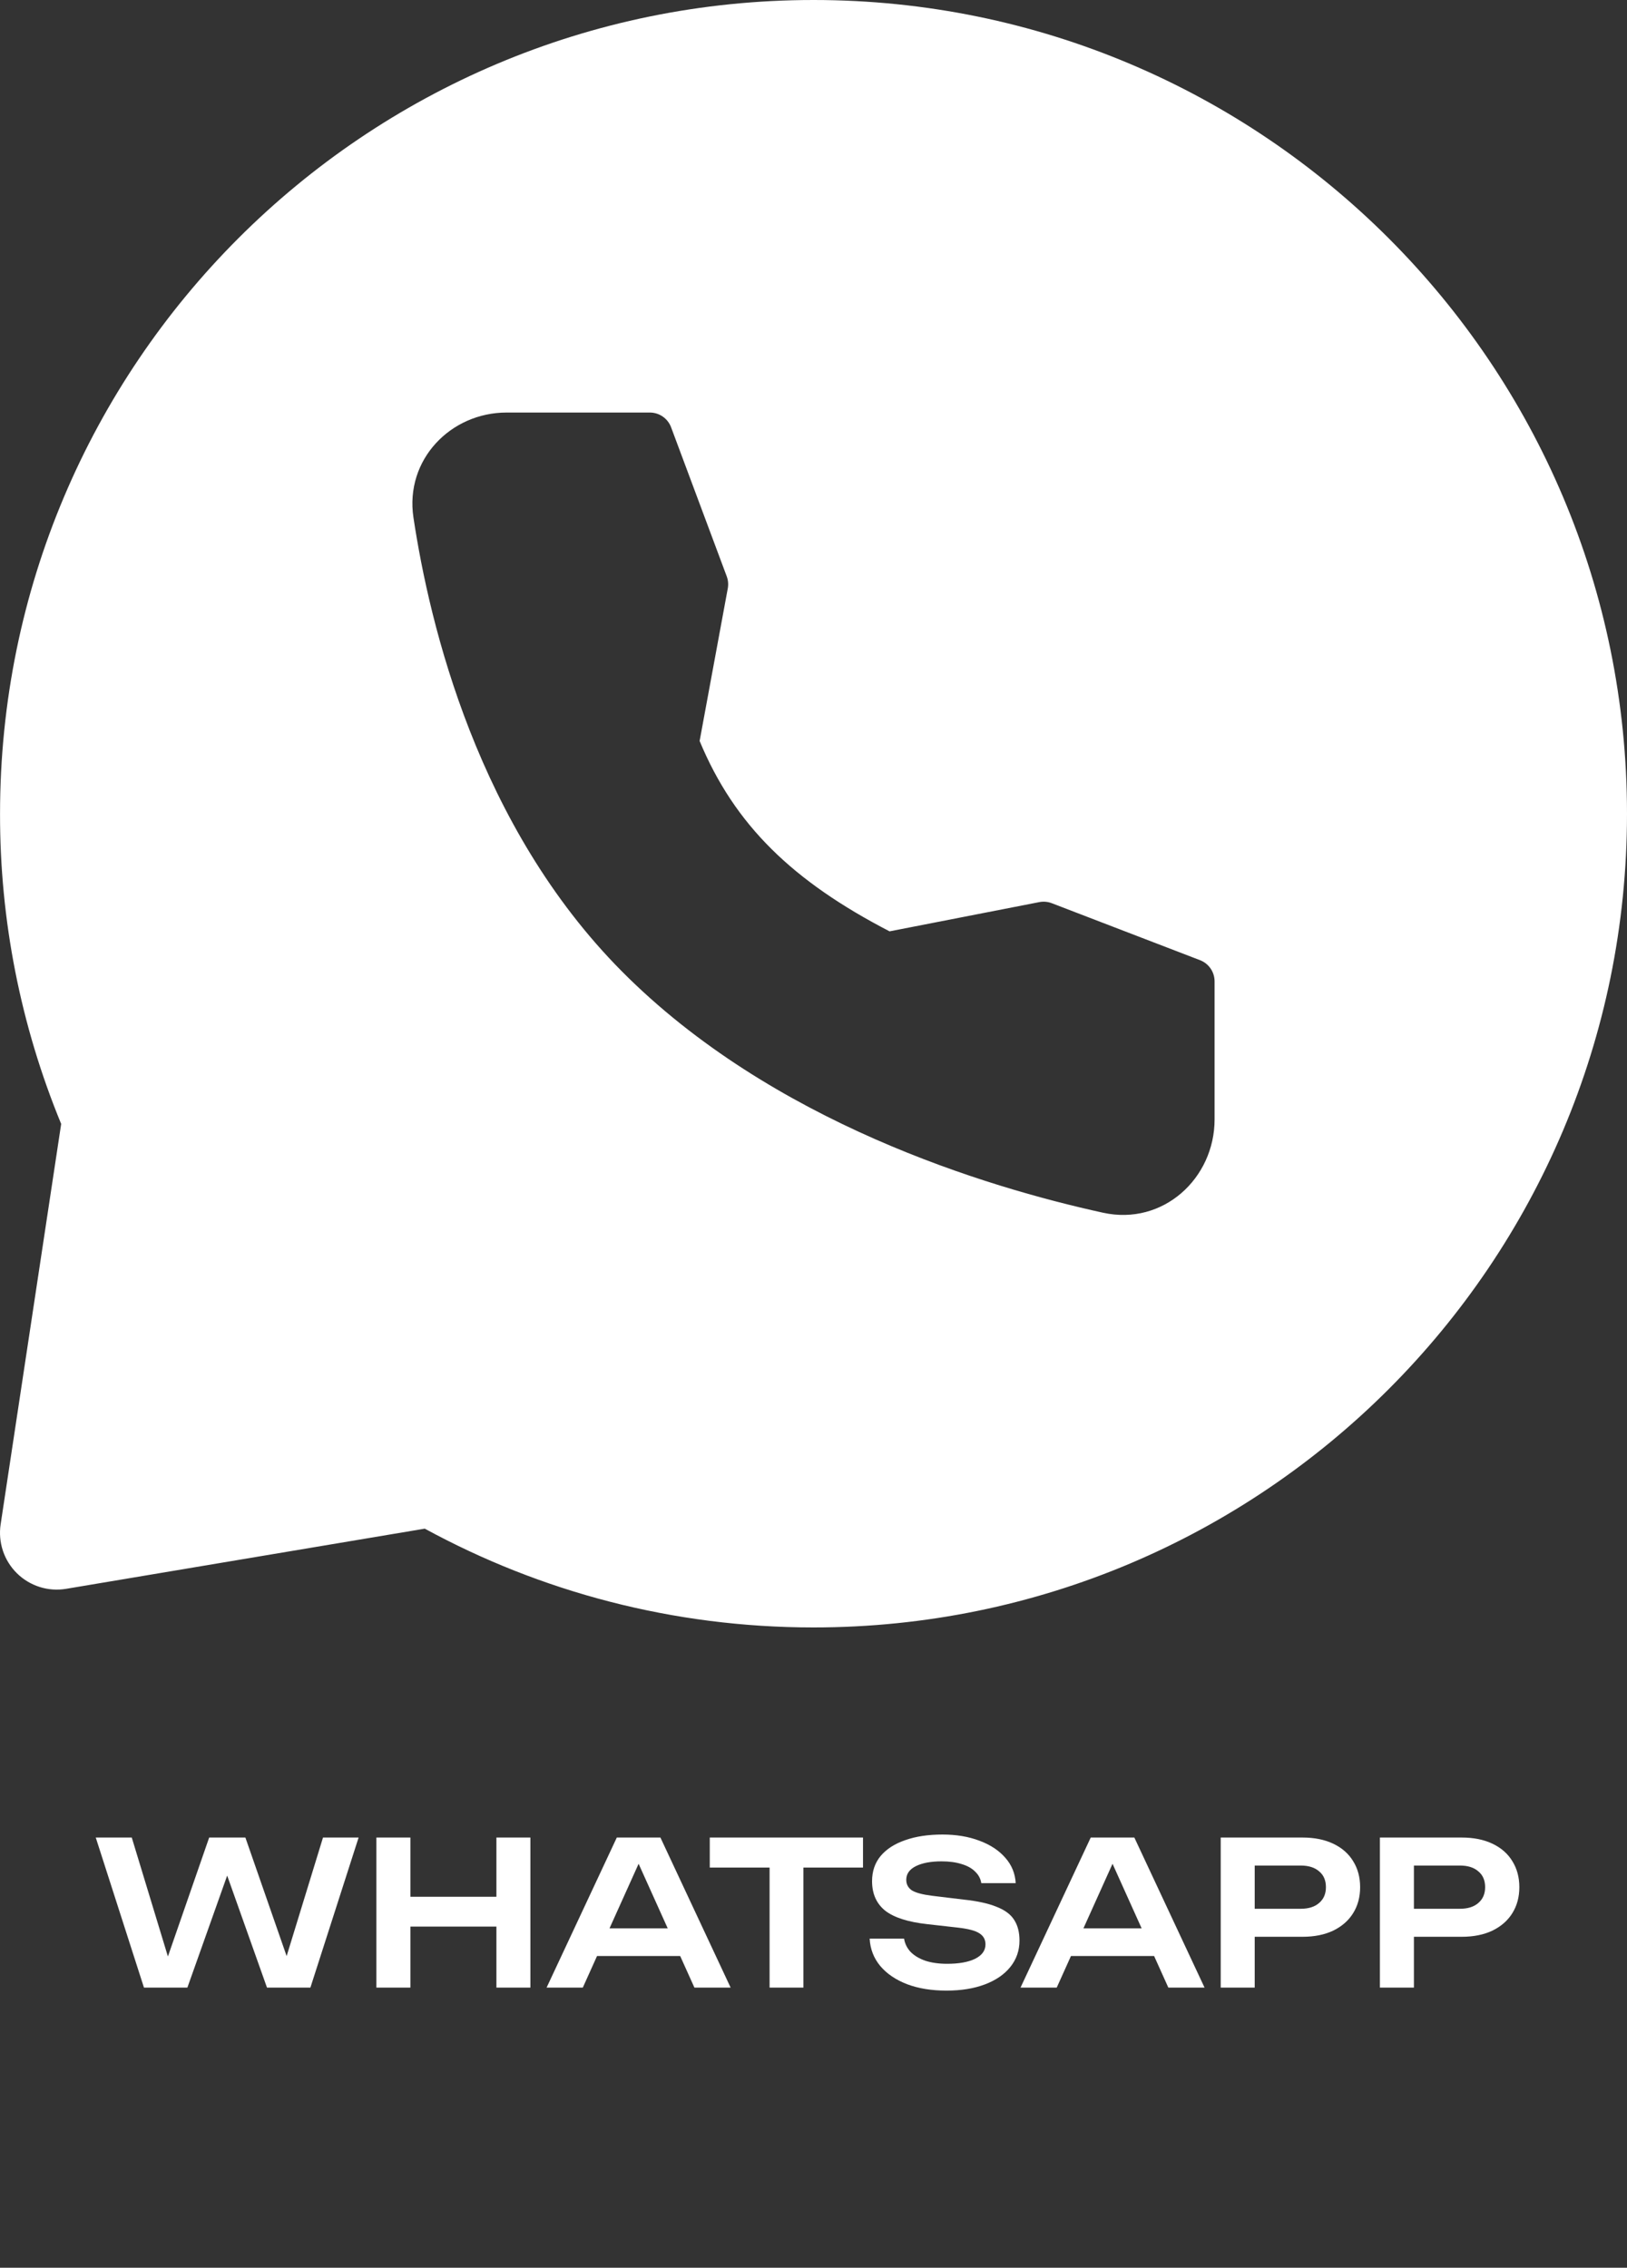
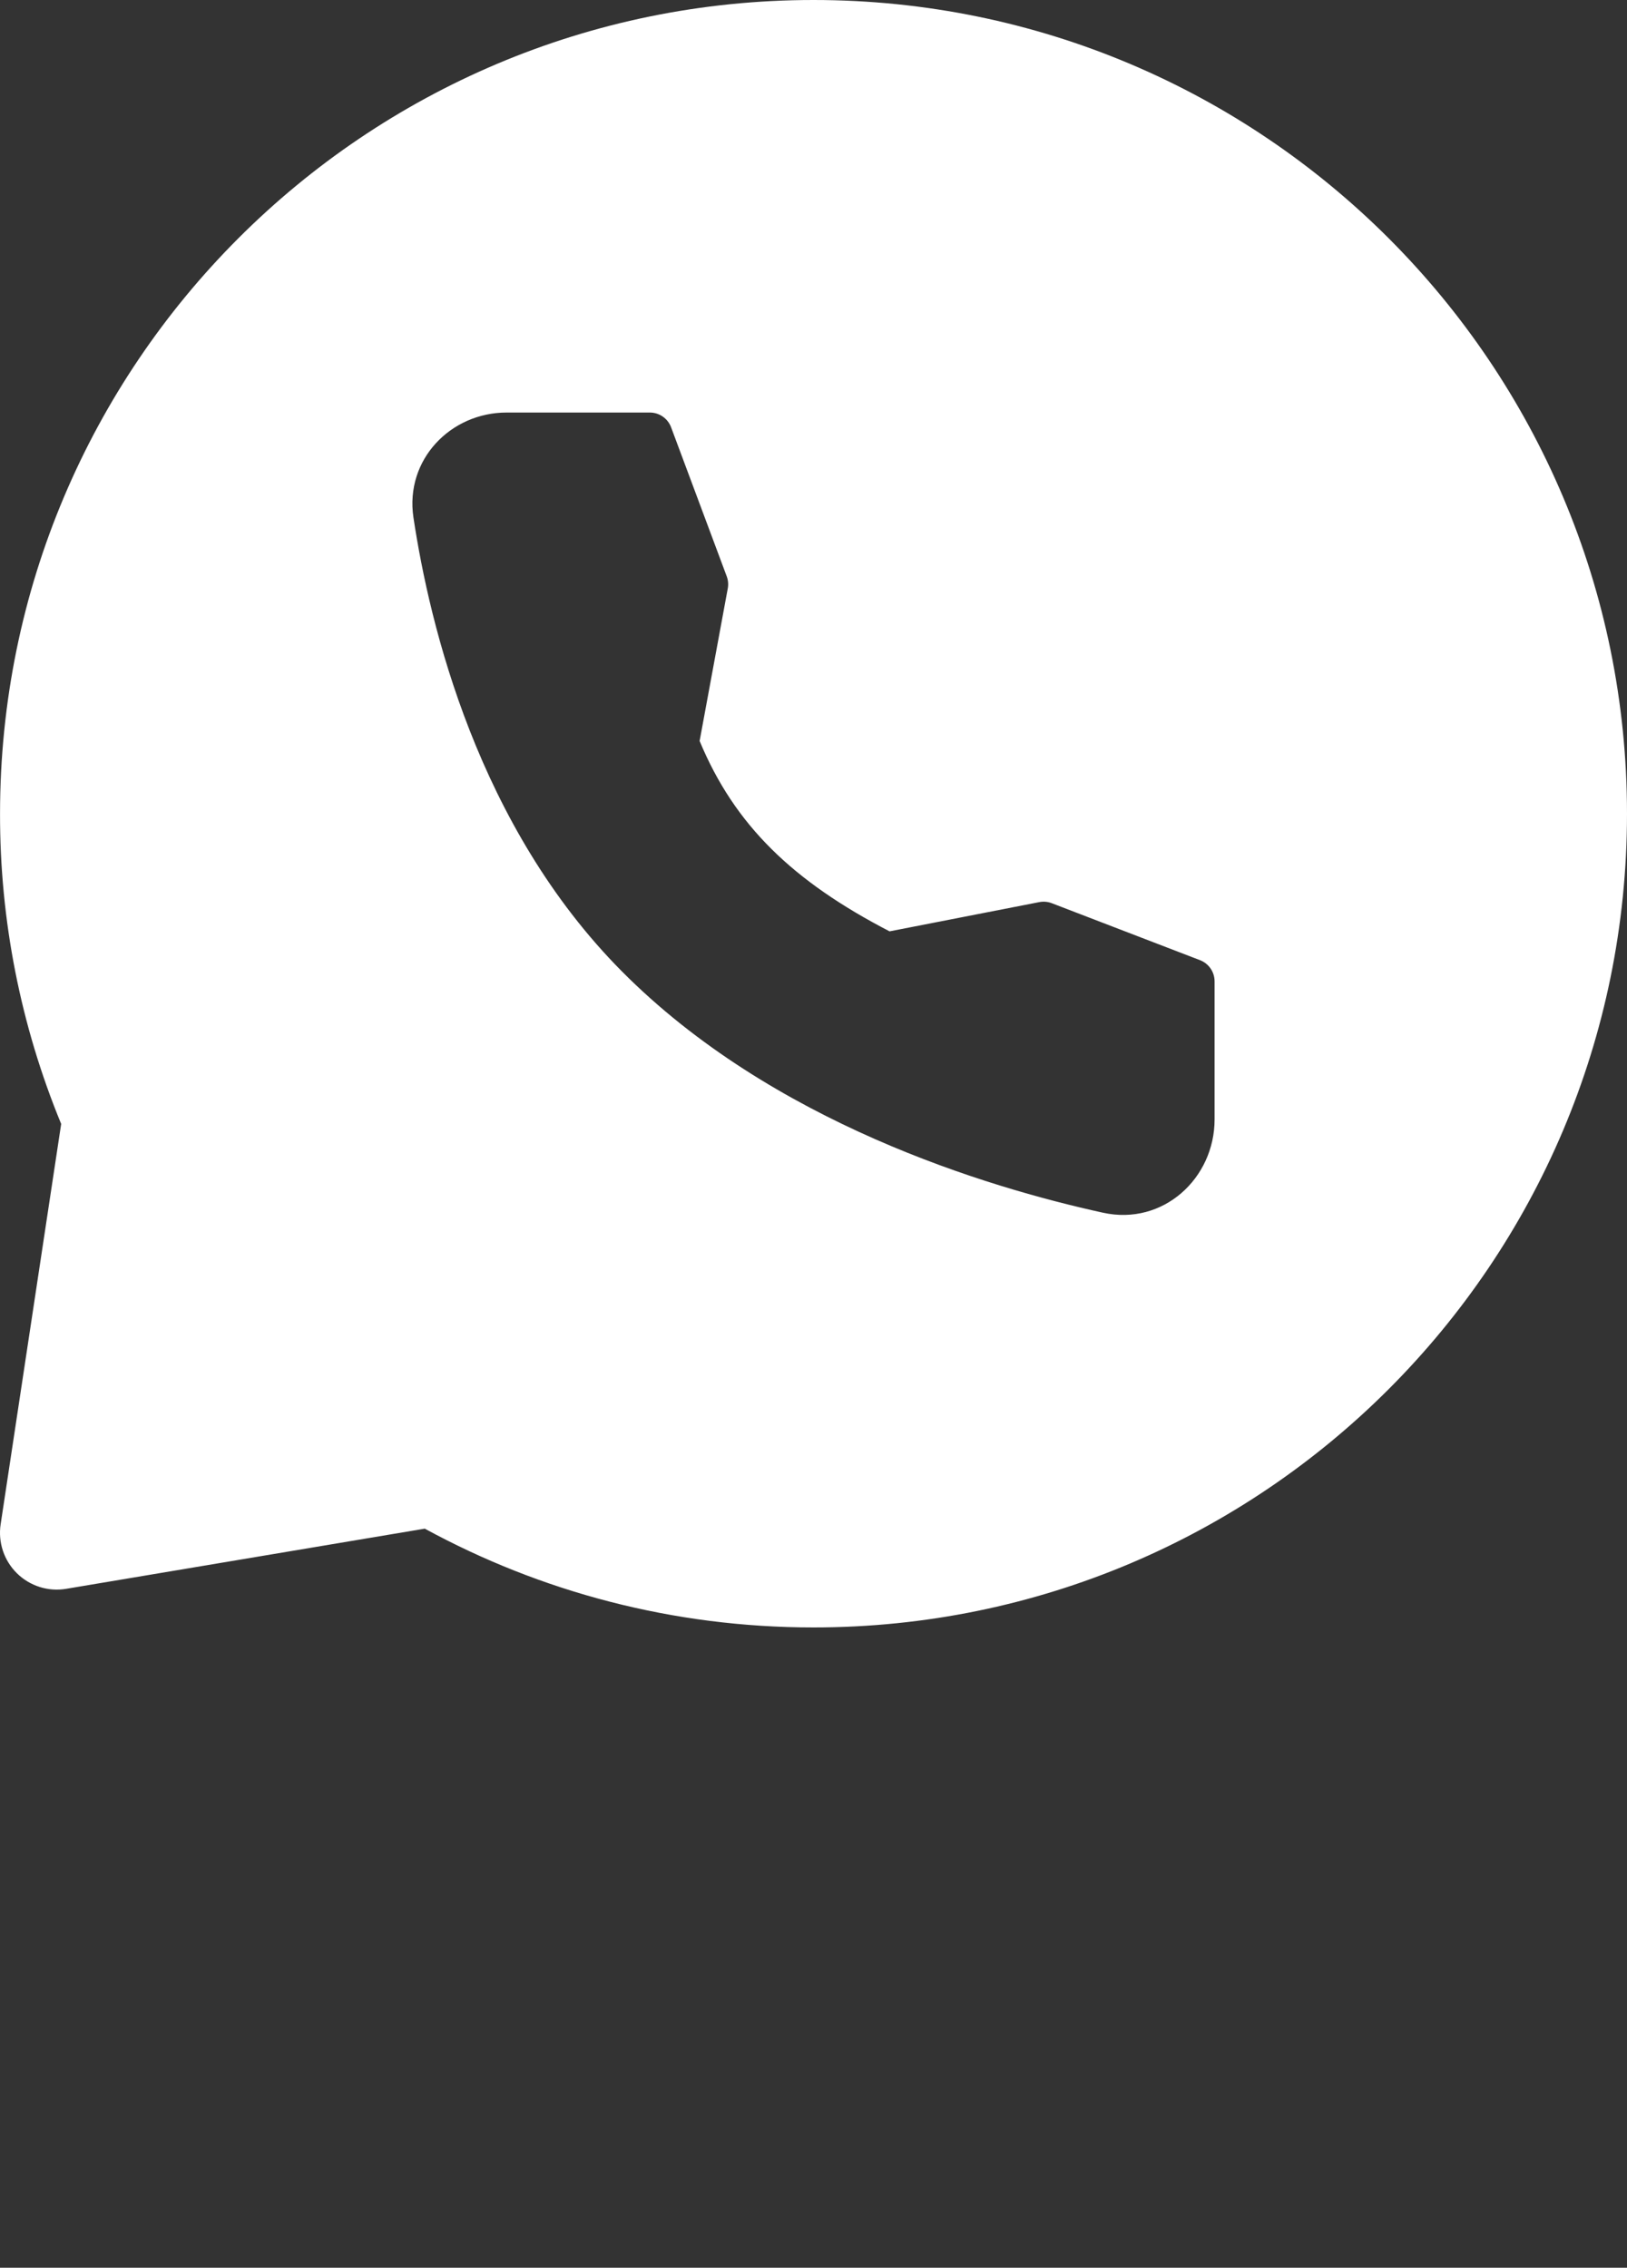
<svg xmlns="http://www.w3.org/2000/svg" width="122" height="170" viewBox="0 0 122 170" fill="none">
  <rect x="0" y="0" width="122" height="170" fill="#333333" stroke="none" />
  <path fill-rule="evenodd" clip-rule="evenodd" d="M61.001 0C94.69 0 122 27.311 122 61C122 94.689 94.69 122 61.001 122C50.447 122 40.517 119.316 31.852 114.595L4.956 119.106C4.293 119.217 3.614 119.169 2.973 118.966C2.332 118.763 1.748 118.412 1.269 117.94C0.791 117.469 0.43 116.89 0.218 116.253C0.006 115.615 -0.053 114.936 0.048 114.271L4.587 84.254C1.546 76.879 -0.012 68.977 0.003 61C0.003 27.311 27.313 0 61.001 0ZM37.981 30.926C33.81 30.926 30.354 34.444 31.001 38.79C32.227 46.939 35.847 61.953 46.617 72.803C57.875 84.146 73.984 88.998 82.706 90.91C87.222 91.903 91.075 88.328 91.075 83.919V73.569C91.075 73.225 90.971 72.889 90.777 72.606C90.582 72.322 90.306 72.104 89.986 71.98L78.864 67.707C78.564 67.592 78.237 67.565 77.922 67.628L66.704 69.818C59.469 66.073 55.089 61.874 52.461 55.547L54.572 44.113C54.629 43.809 54.601 43.495 54.493 43.205L50.322 32.032C50.201 31.708 49.984 31.429 49.7 31.231C49.417 31.033 49.079 30.927 48.733 30.926H37.981Z" fill="white" />
-   <path d="M21.955 147.965H21.085L24.22 137.75H26.89L23.275 149H20.02L16.48 139.04H17.59L14.05 149H10.795L7.18 137.75H9.88L12.985 147.965L12.145 147.95L15.685 137.75H18.4L21.955 147.965ZM28.223 137.75H30.773V149H28.223V137.75ZM37.223 137.75H39.773V149H37.223V137.75ZM29.618 142.19H38.348V144.425H29.618V142.19ZM43.926 146.63V144.56H51.726V146.63H43.926ZM49.521 137.75L54.786 149H52.071L47.466 138.785H48.306L43.701 149H40.986L46.251 137.75H49.521ZM57.707 138.89H60.242V149H57.707V138.89ZM53.222 137.75H64.712V140H53.222V137.75ZM65.211 145.325H67.791C67.851 145.705 68.016 146.04 68.286 146.33C68.566 146.61 68.936 146.83 69.396 146.99C69.866 147.14 70.406 147.215 71.016 147.215C71.906 147.215 72.606 147.09 73.116 146.84C73.636 146.58 73.896 146.22 73.896 145.76C73.896 145.4 73.746 145.125 73.446 144.935C73.156 144.735 72.611 144.59 71.811 144.5L69.546 144.245C68.086 144.085 67.026 143.745 66.366 143.225C65.716 142.695 65.391 141.96 65.391 141.02C65.391 140.28 65.606 139.65 66.036 139.13C66.476 138.61 67.091 138.215 67.881 137.945C68.671 137.665 69.601 137.525 70.671 137.525C71.711 137.525 72.636 137.68 73.446 137.99C74.256 138.29 74.901 138.715 75.381 139.265C75.861 139.805 76.121 140.44 76.161 141.17H73.581C73.531 140.84 73.381 140.555 73.131 140.315C72.891 140.065 72.556 139.875 72.126 139.745C71.696 139.605 71.191 139.535 70.611 139.535C69.801 139.535 69.156 139.655 68.676 139.895C68.196 140.135 67.956 140.475 67.956 140.915C67.956 141.255 68.096 141.52 68.376 141.71C68.666 141.89 69.171 142.025 69.891 142.115L72.246 142.4C73.286 142.51 74.111 142.69 74.721 142.94C75.341 143.18 75.781 143.505 76.041 143.915C76.311 144.325 76.446 144.845 76.446 145.475C76.446 146.225 76.216 146.885 75.756 147.455C75.306 148.015 74.671 148.45 73.851 148.76C73.031 149.07 72.071 149.225 70.971 149.225C69.851 149.225 68.866 149.065 68.016 148.745C67.166 148.415 66.496 147.96 66.006 147.38C65.516 146.79 65.251 146.105 65.211 145.325ZM79.463 146.63V144.56H87.263V146.63H79.463ZM85.058 137.75L90.323 149H87.608L83.003 138.785H83.843L79.238 149H76.523L81.788 137.75H85.058ZM97.669 137.75C98.559 137.75 99.329 137.905 99.979 138.215C100.629 138.525 101.124 138.96 101.464 139.52C101.814 140.08 101.989 140.73 101.989 141.47C101.989 142.21 101.814 142.86 101.464 143.42C101.124 143.97 100.629 144.405 99.979 144.725C99.329 145.035 98.559 145.19 97.669 145.19H92.704V143.09H97.534C98.124 143.09 98.584 142.945 98.914 142.655C99.254 142.365 99.424 141.97 99.424 141.47C99.424 140.96 99.254 140.565 98.914 140.285C98.584 139.995 98.124 139.85 97.534 139.85H92.929L94.084 138.635V149H91.534V137.75H97.669ZM109.607 137.75C110.497 137.75 111.267 137.905 111.917 138.215C112.567 138.525 113.062 138.96 113.402 139.52C113.752 140.08 113.927 140.73 113.927 141.47C113.927 142.21 113.752 142.86 113.402 143.42C113.062 143.97 112.567 144.405 111.917 144.725C111.267 145.035 110.497 145.19 109.607 145.19H104.642V143.09H109.472C110.062 143.09 110.522 142.945 110.852 142.655C111.192 142.365 111.362 141.97 111.362 141.47C111.362 140.96 111.192 140.565 110.852 140.285C110.522 139.995 110.062 139.85 109.472 139.85H104.867L106.022 138.635V149H103.472V137.75H109.607Z" fill="white" />
</svg>